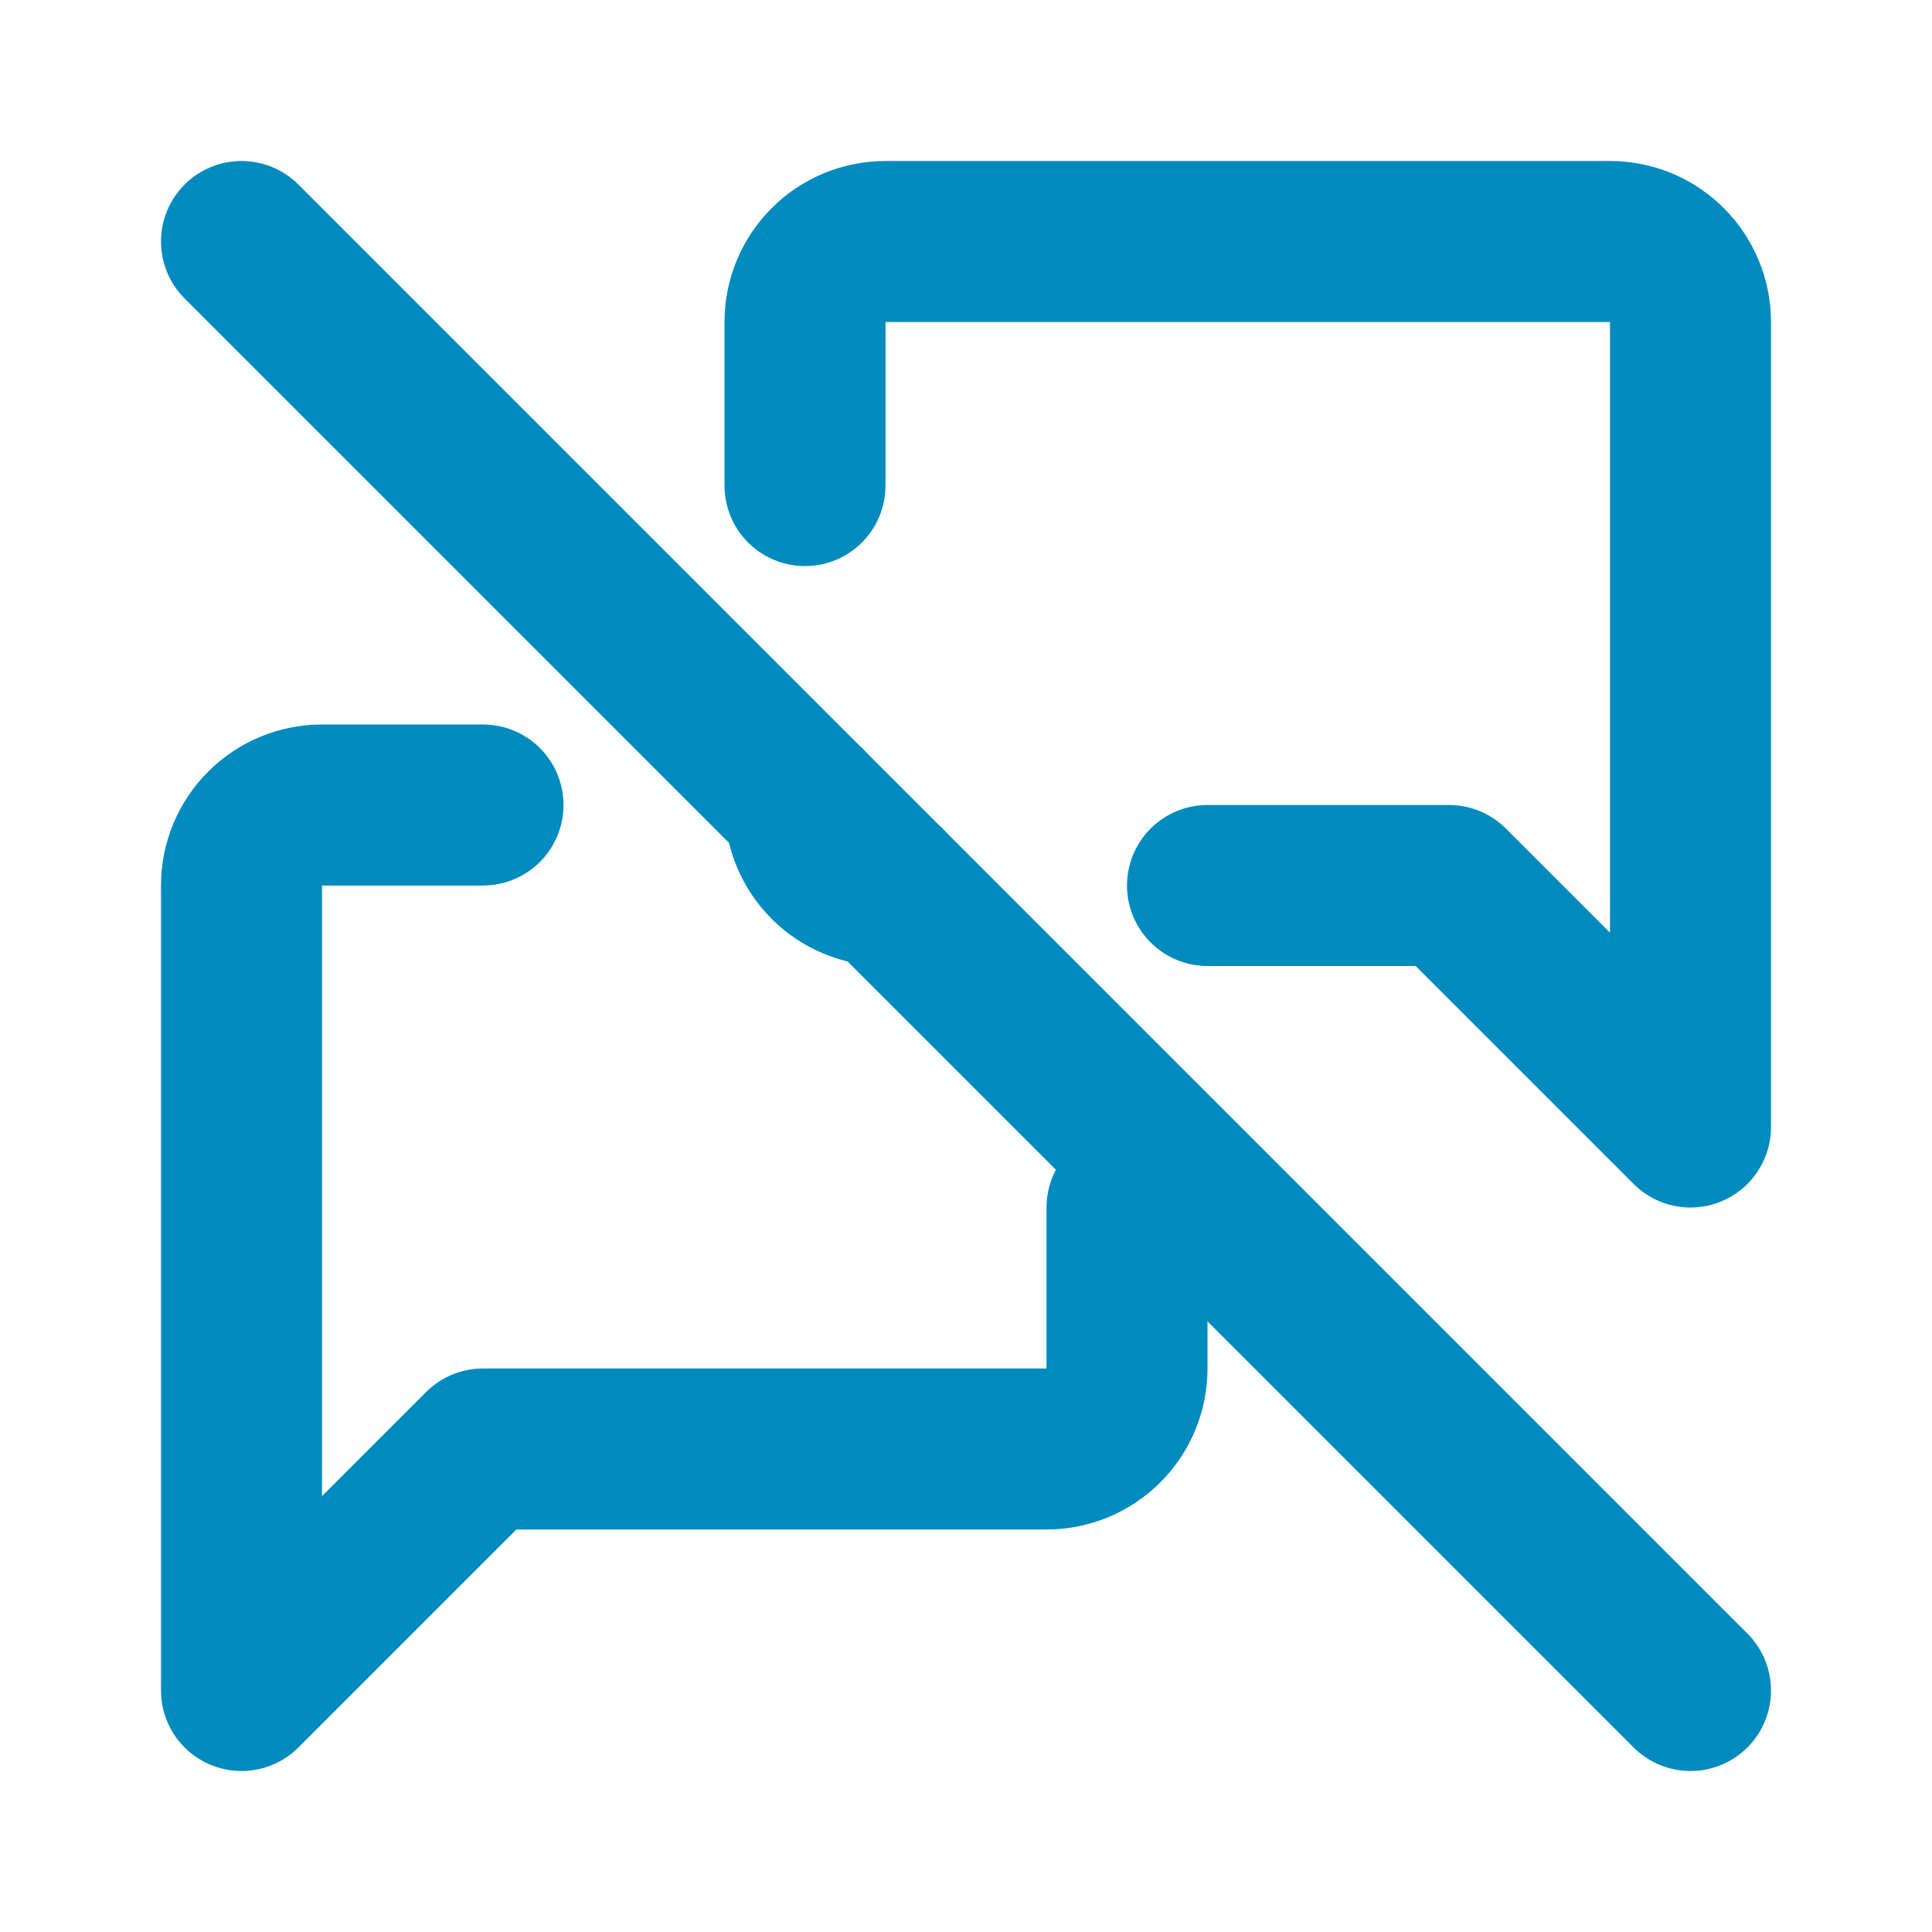
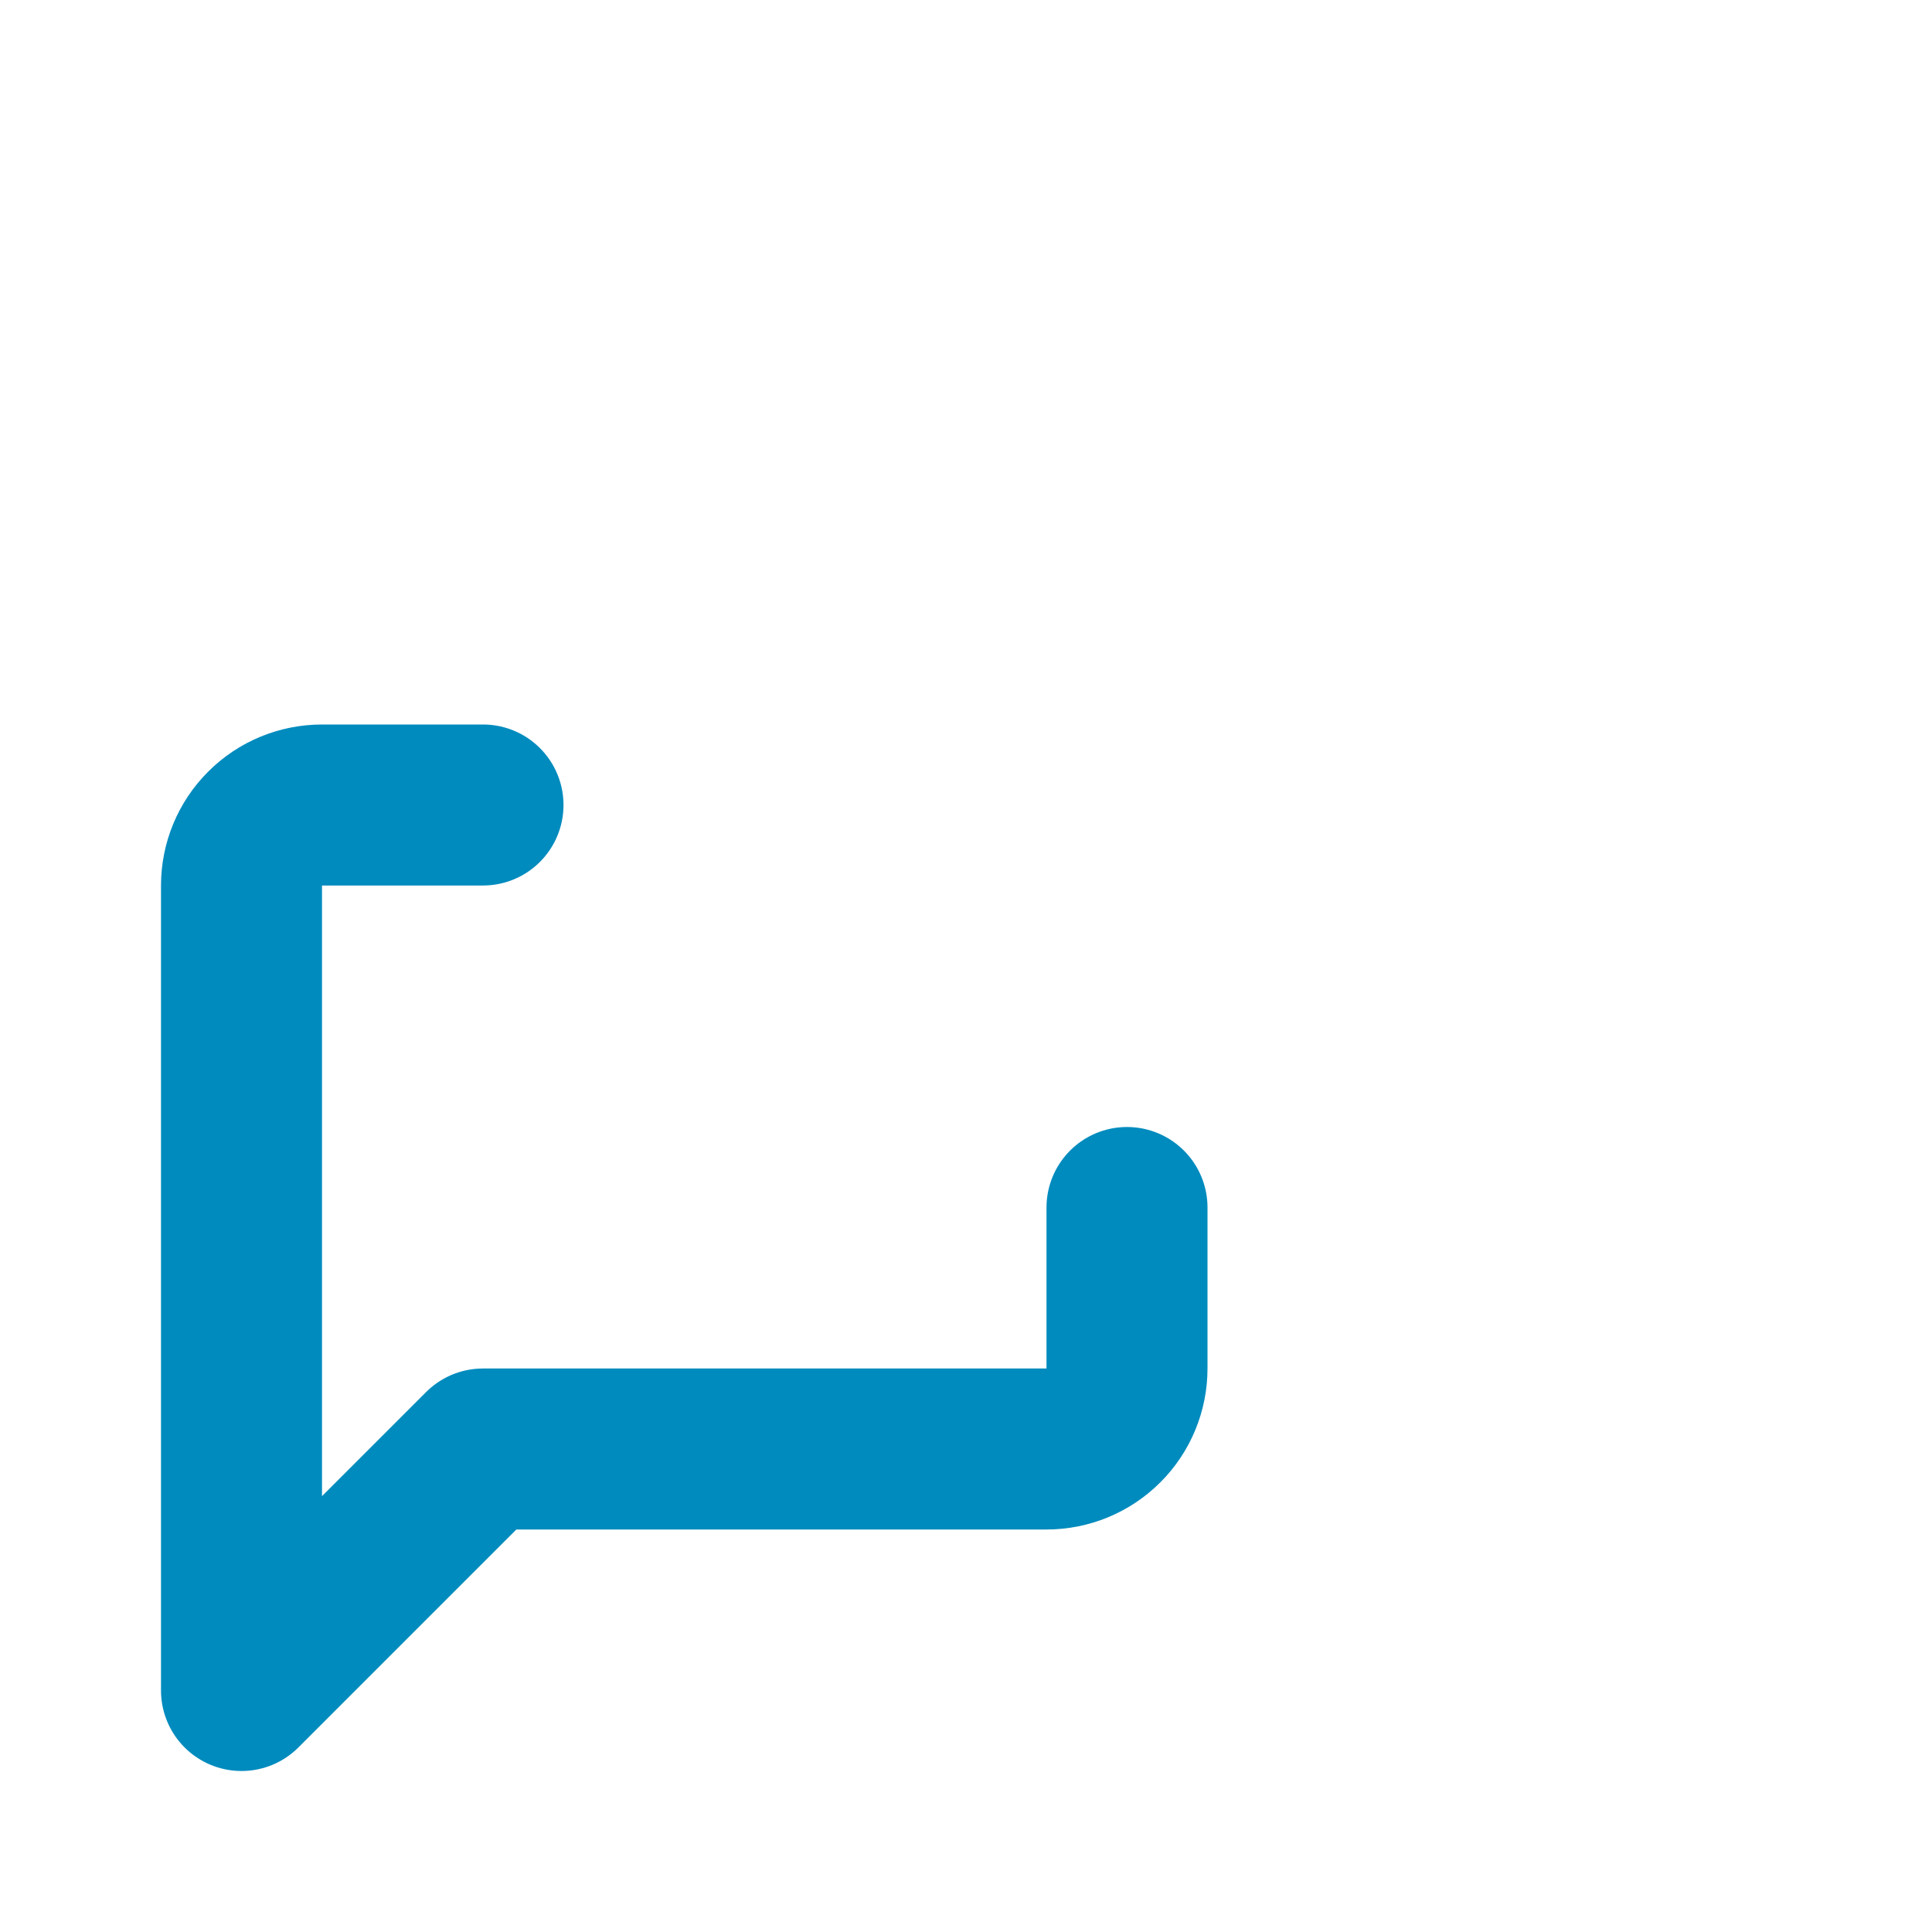
<svg xmlns="http://www.w3.org/2000/svg" width="24" height="24" viewBox="0 0 24 24" fill="none">
  <g clip-path="url(#clip0_11_48)">
-     <path d="M3 3L21 21" stroke="#008BBE" stroke-width="2" stroke-linecap="round" stroke-linejoin="round" />
-     <path d="M11 11C10.735 11 10.48 10.895 10.293 10.707C10.105 10.52 10 10.265 10 10M10 6.032V4C10 3.735 10.105 3.48 10.293 3.293C10.48 3.105 10.735 3 11 3H20C20.265 3 20.52 3.105 20.707 3.293C20.895 3.48 21 3.735 21 4V14L18 11H15" stroke="#008BBE" stroke-width="2" stroke-linecap="round" stroke-linejoin="round" />
    <path d="M14 15V17C14 17.265 13.895 17.52 13.707 17.707C13.52 17.895 13.265 18 13 18H6L3 21V11C3 10.735 3.105 10.48 3.293 10.293C3.48 10.105 3.735 10 4 10H6" stroke="#008BBE" stroke-width="2" stroke-linecap="round" stroke-linejoin="round" />
  </g>
  <defs>
    <clipPath id="clip0_11_48">
      <rect width="24" height="24" fill="white" />
    </clipPath>
  </defs>
</svg>